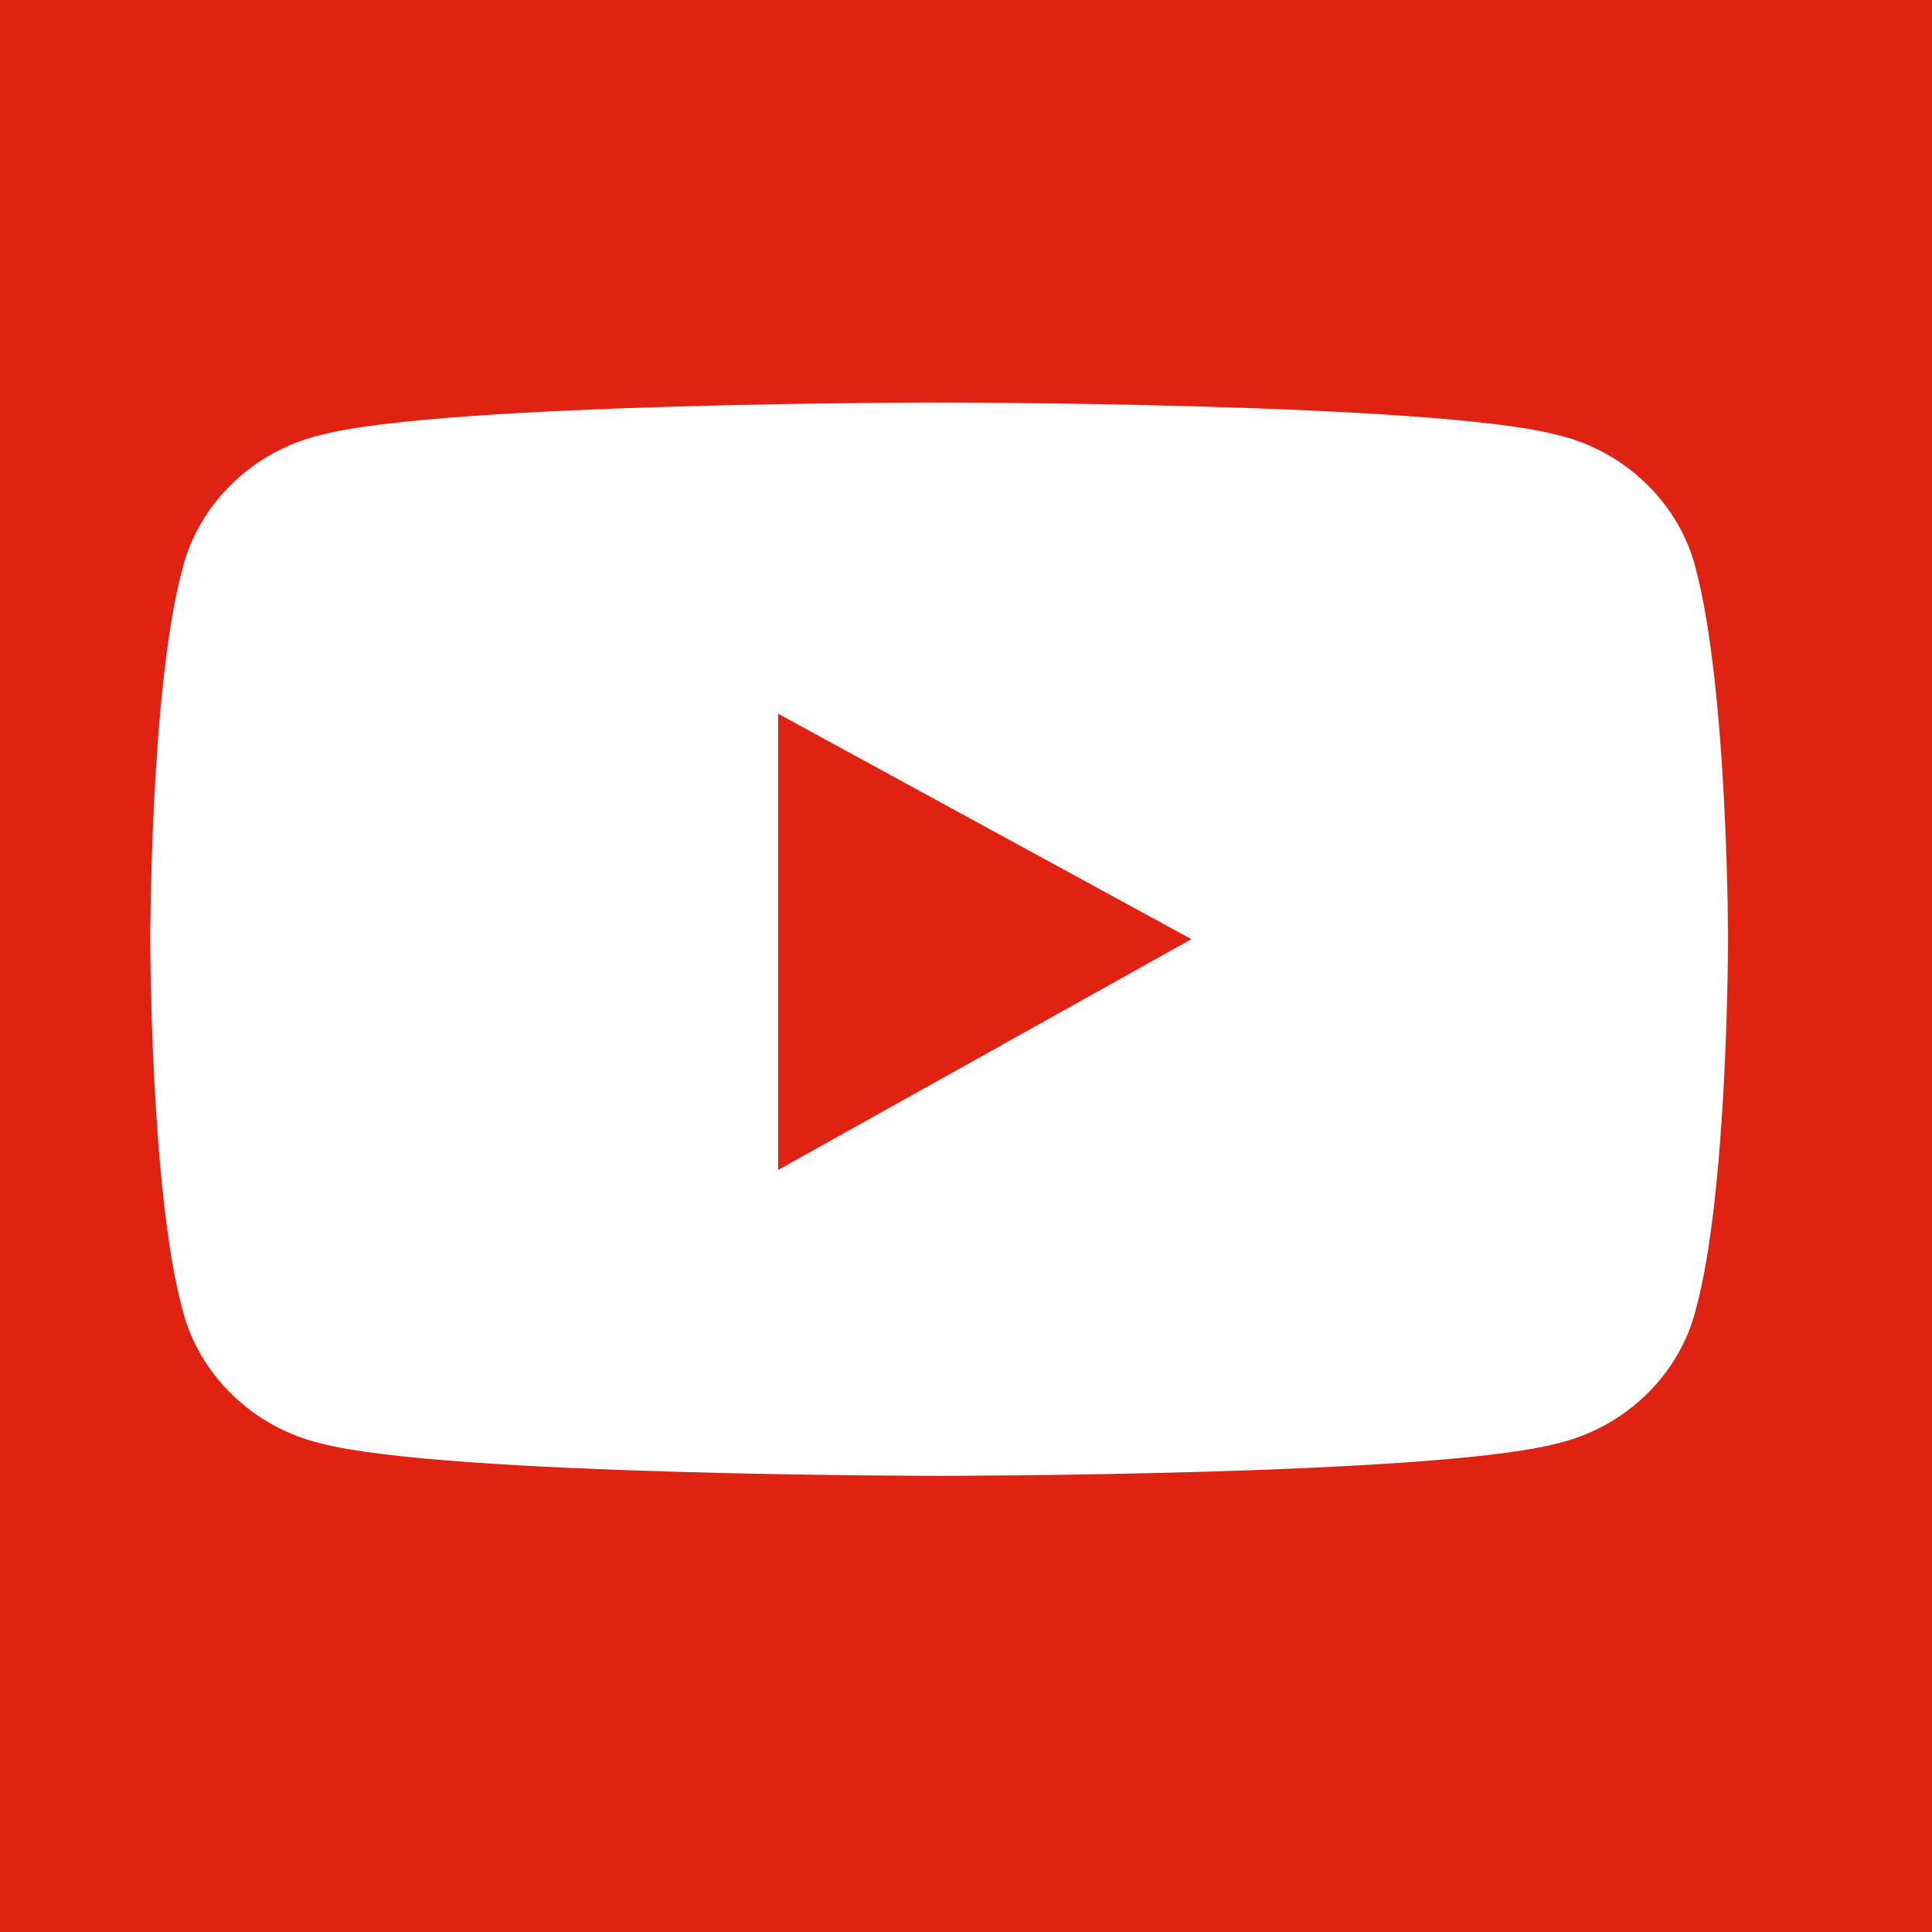
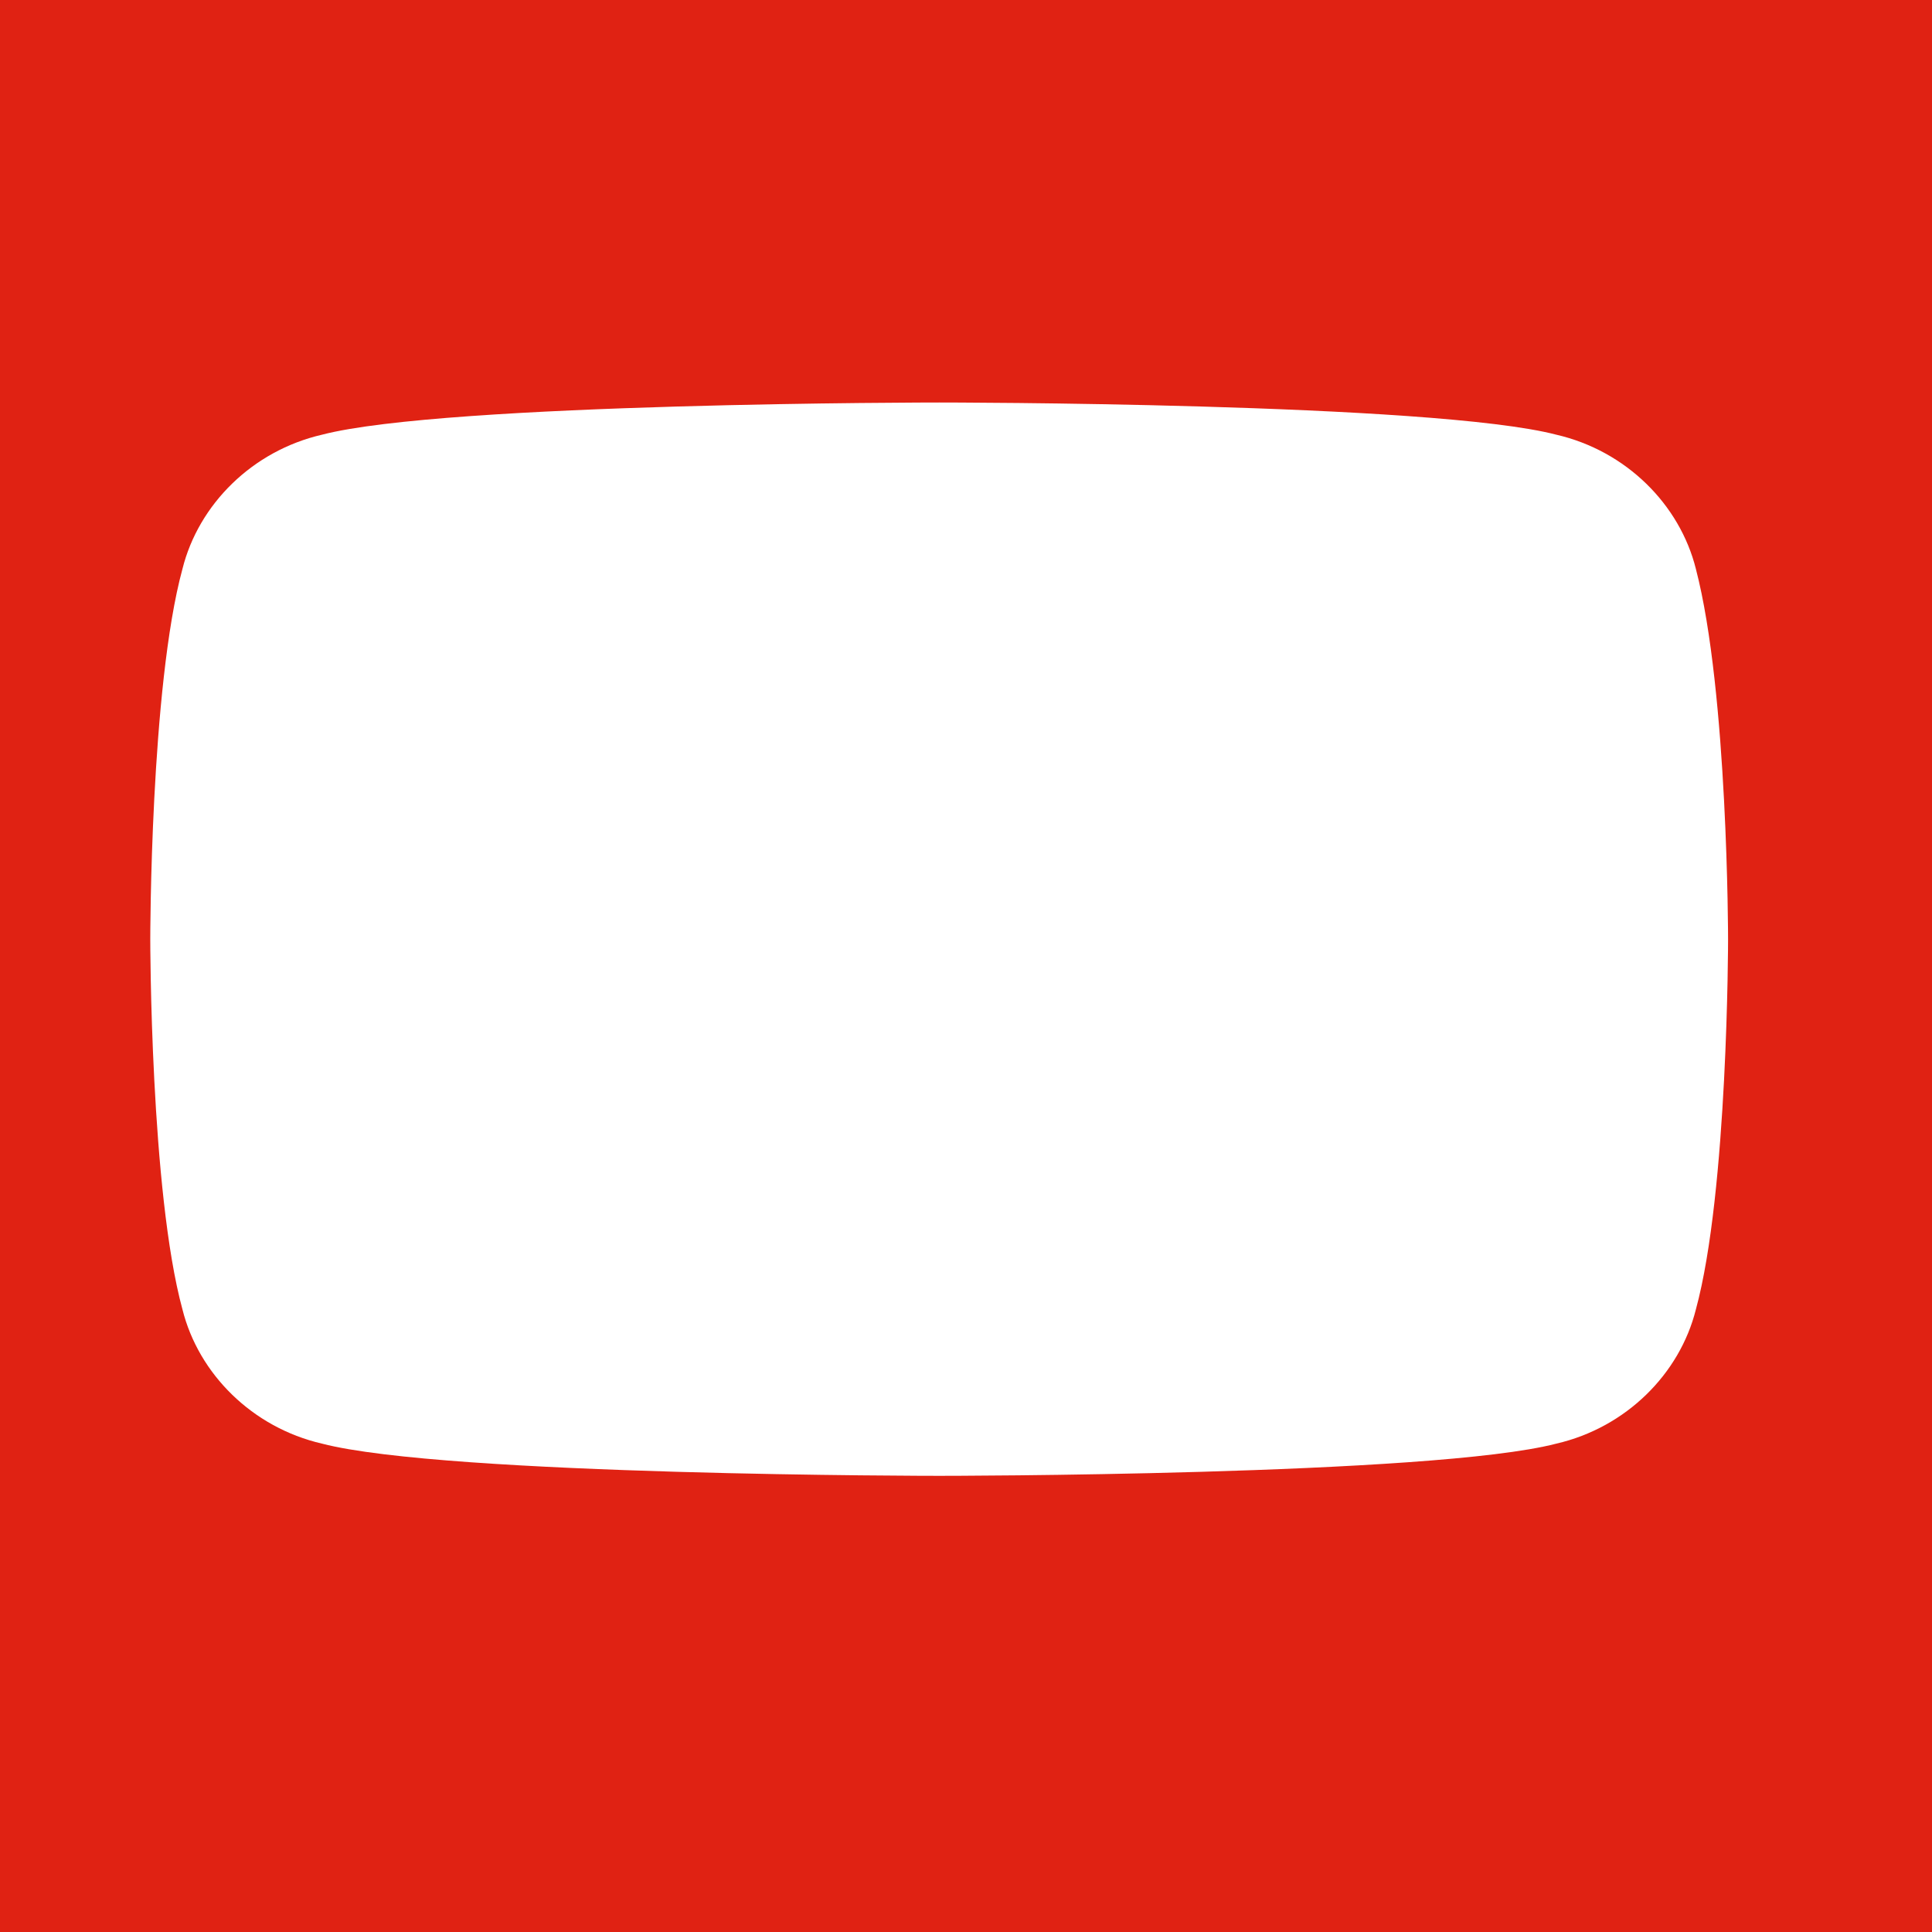
<svg xmlns="http://www.w3.org/2000/svg" version="1.1" id="Laag_1" x="0px" y="0px" viewBox="0 0 36 36" enable-background="new 0 0 36 36" xml:space="preserve">
  <g id="XMLID_1_">
    <g>
      <rect fill="#E02213" width="36" height="36" />
    </g>
    <g id="XMLID_5_">
      <path id="XMLID_7_" fill="#FFFFFF" d="M31.6,10.6c-0.3-1.2-1.3-2.2-2.6-2.5c-2.3-0.6-11.5-0.6-11.5-0.6s-9.2,0-11.5,0.6    c-1.3,0.3-2.3,1.3-2.6,2.5c-0.6,2.2-0.6,6.9-0.6,6.9s0,4.7,0.6,6.9c0.3,1.2,1.3,2.2,2.6,2.5c2.3,0.6,11.5,0.6,11.5,0.6    s9.2,0,11.5-0.6c1.3-0.3,2.3-1.3,2.6-2.5c0.6-2.2,0.6-6.9,0.6-6.9S32.2,12.9,31.6,10.6z" />
-       <polygon id="XMLID_6_" fill="#E02213" points="14.5,21.8 14.5,13.3 22.2,17.5   " />
    </g>
  </g>
</svg>